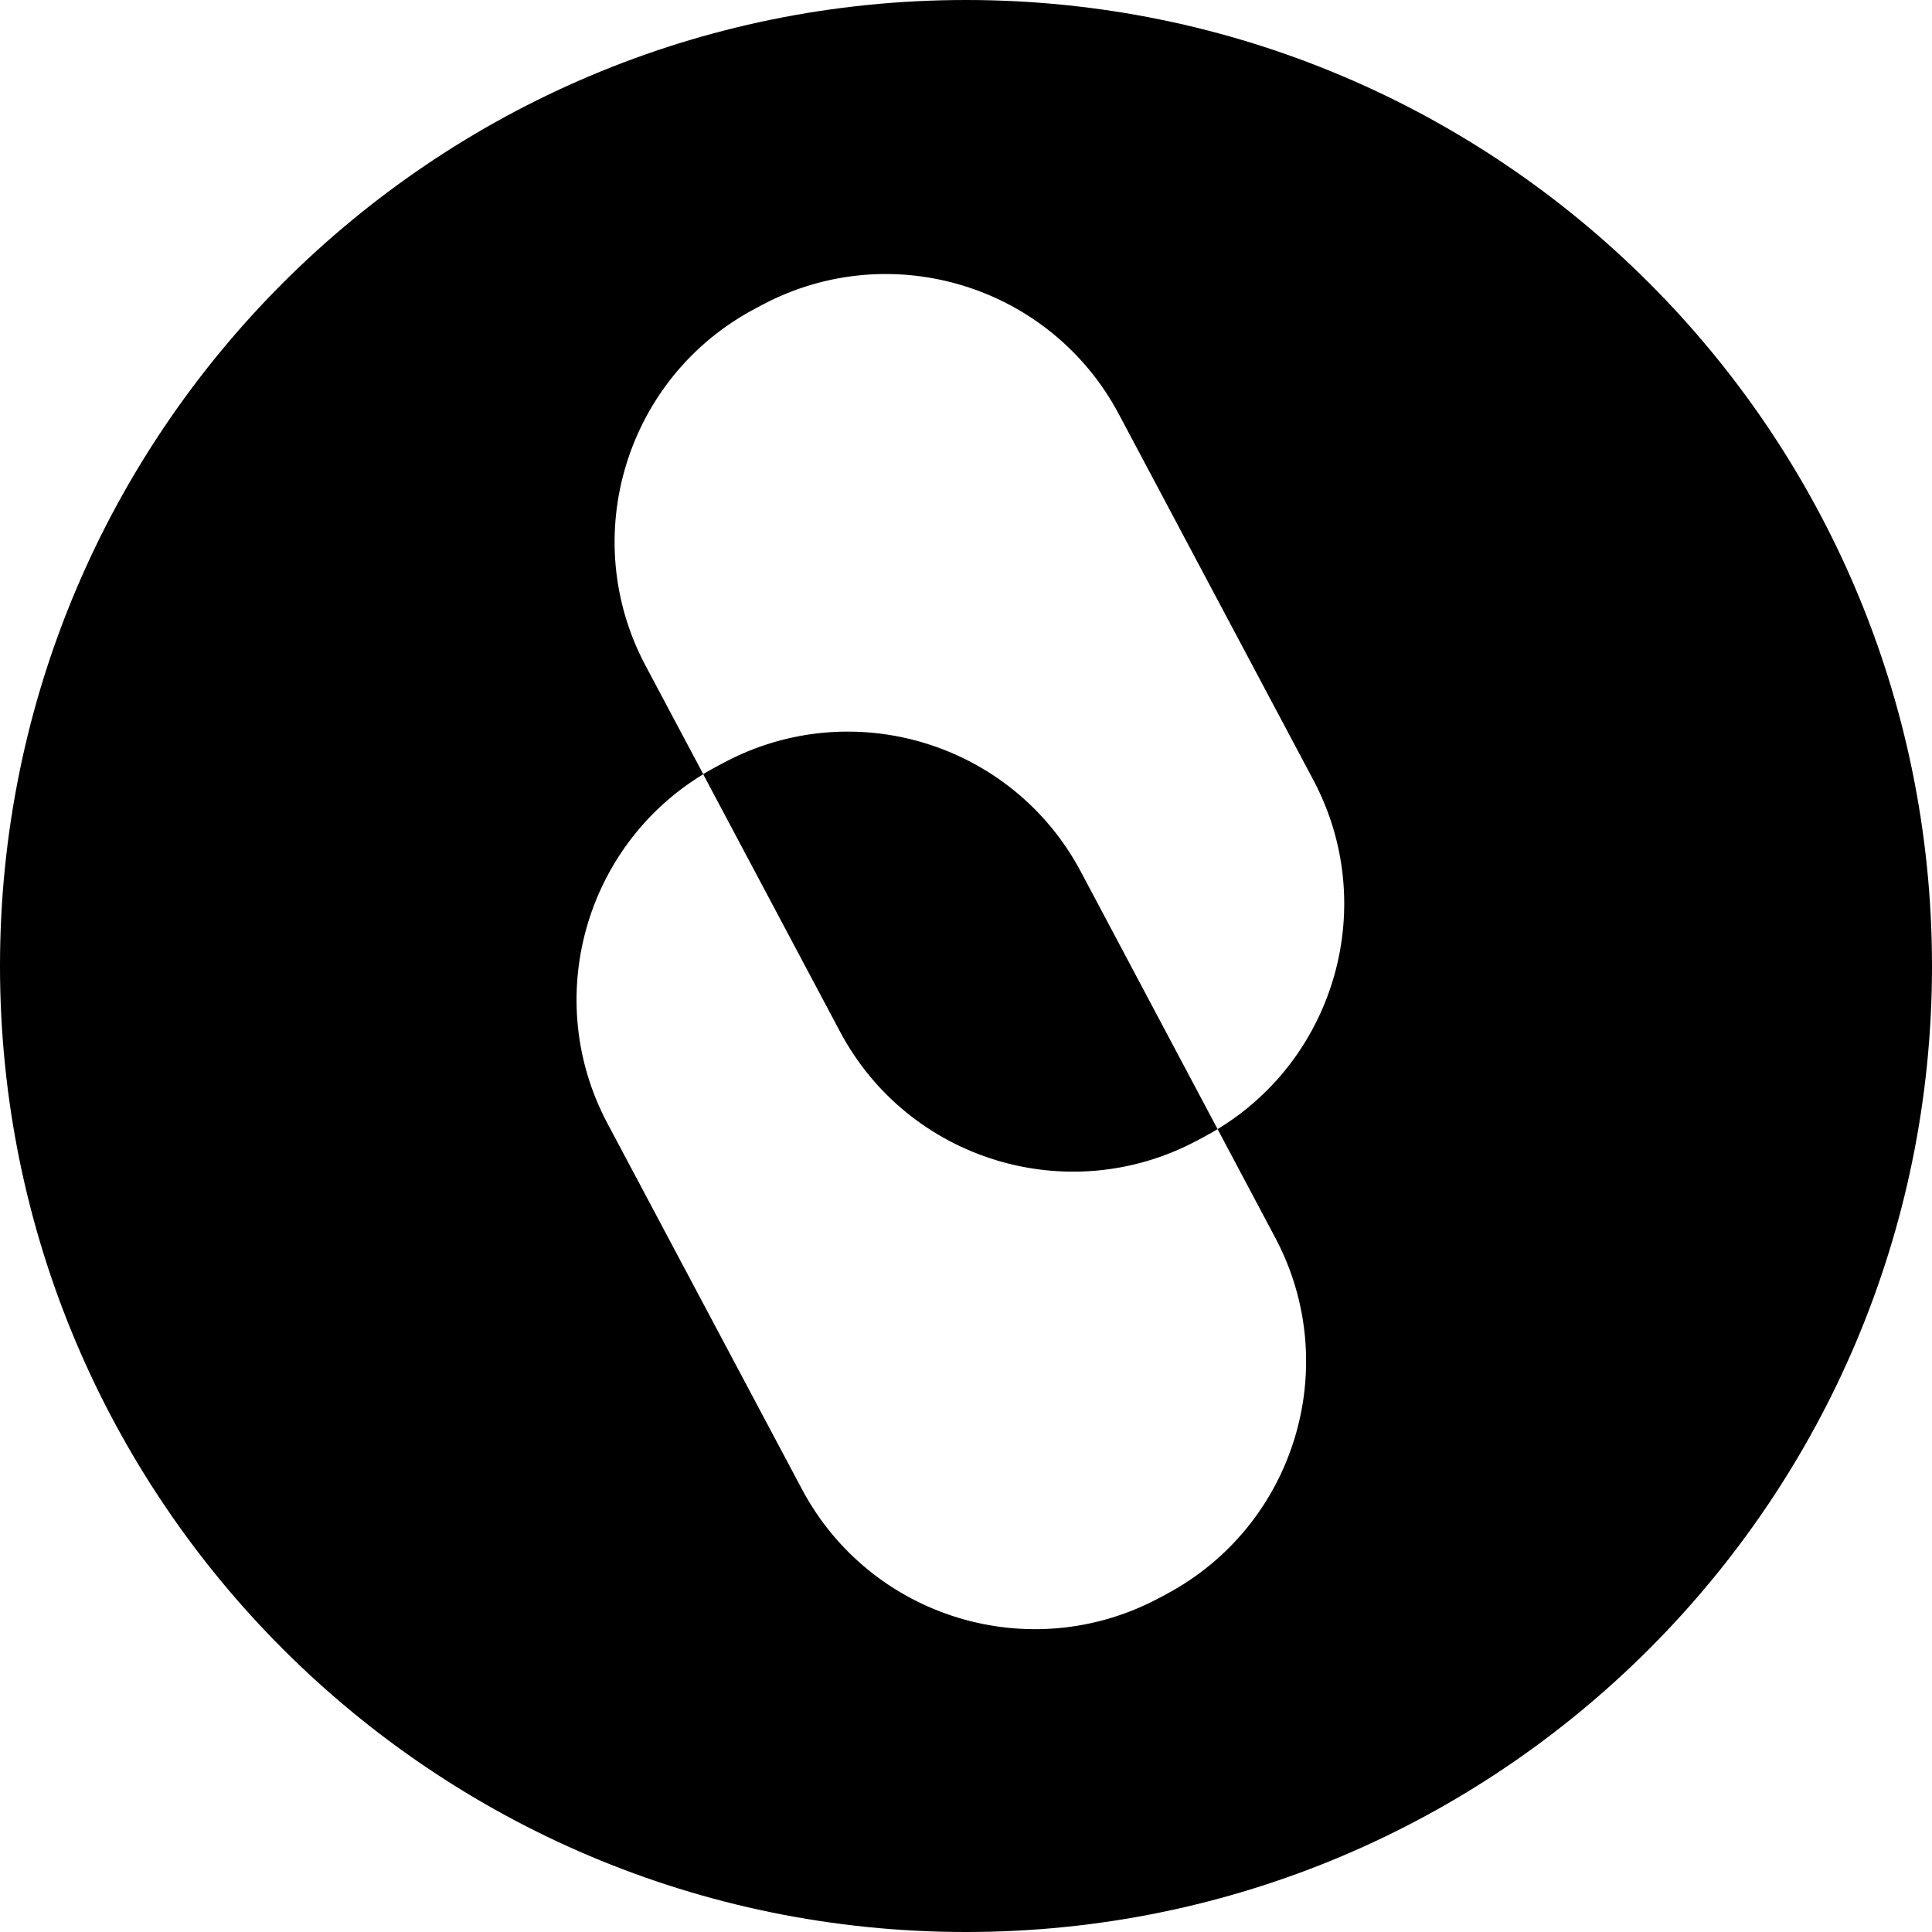
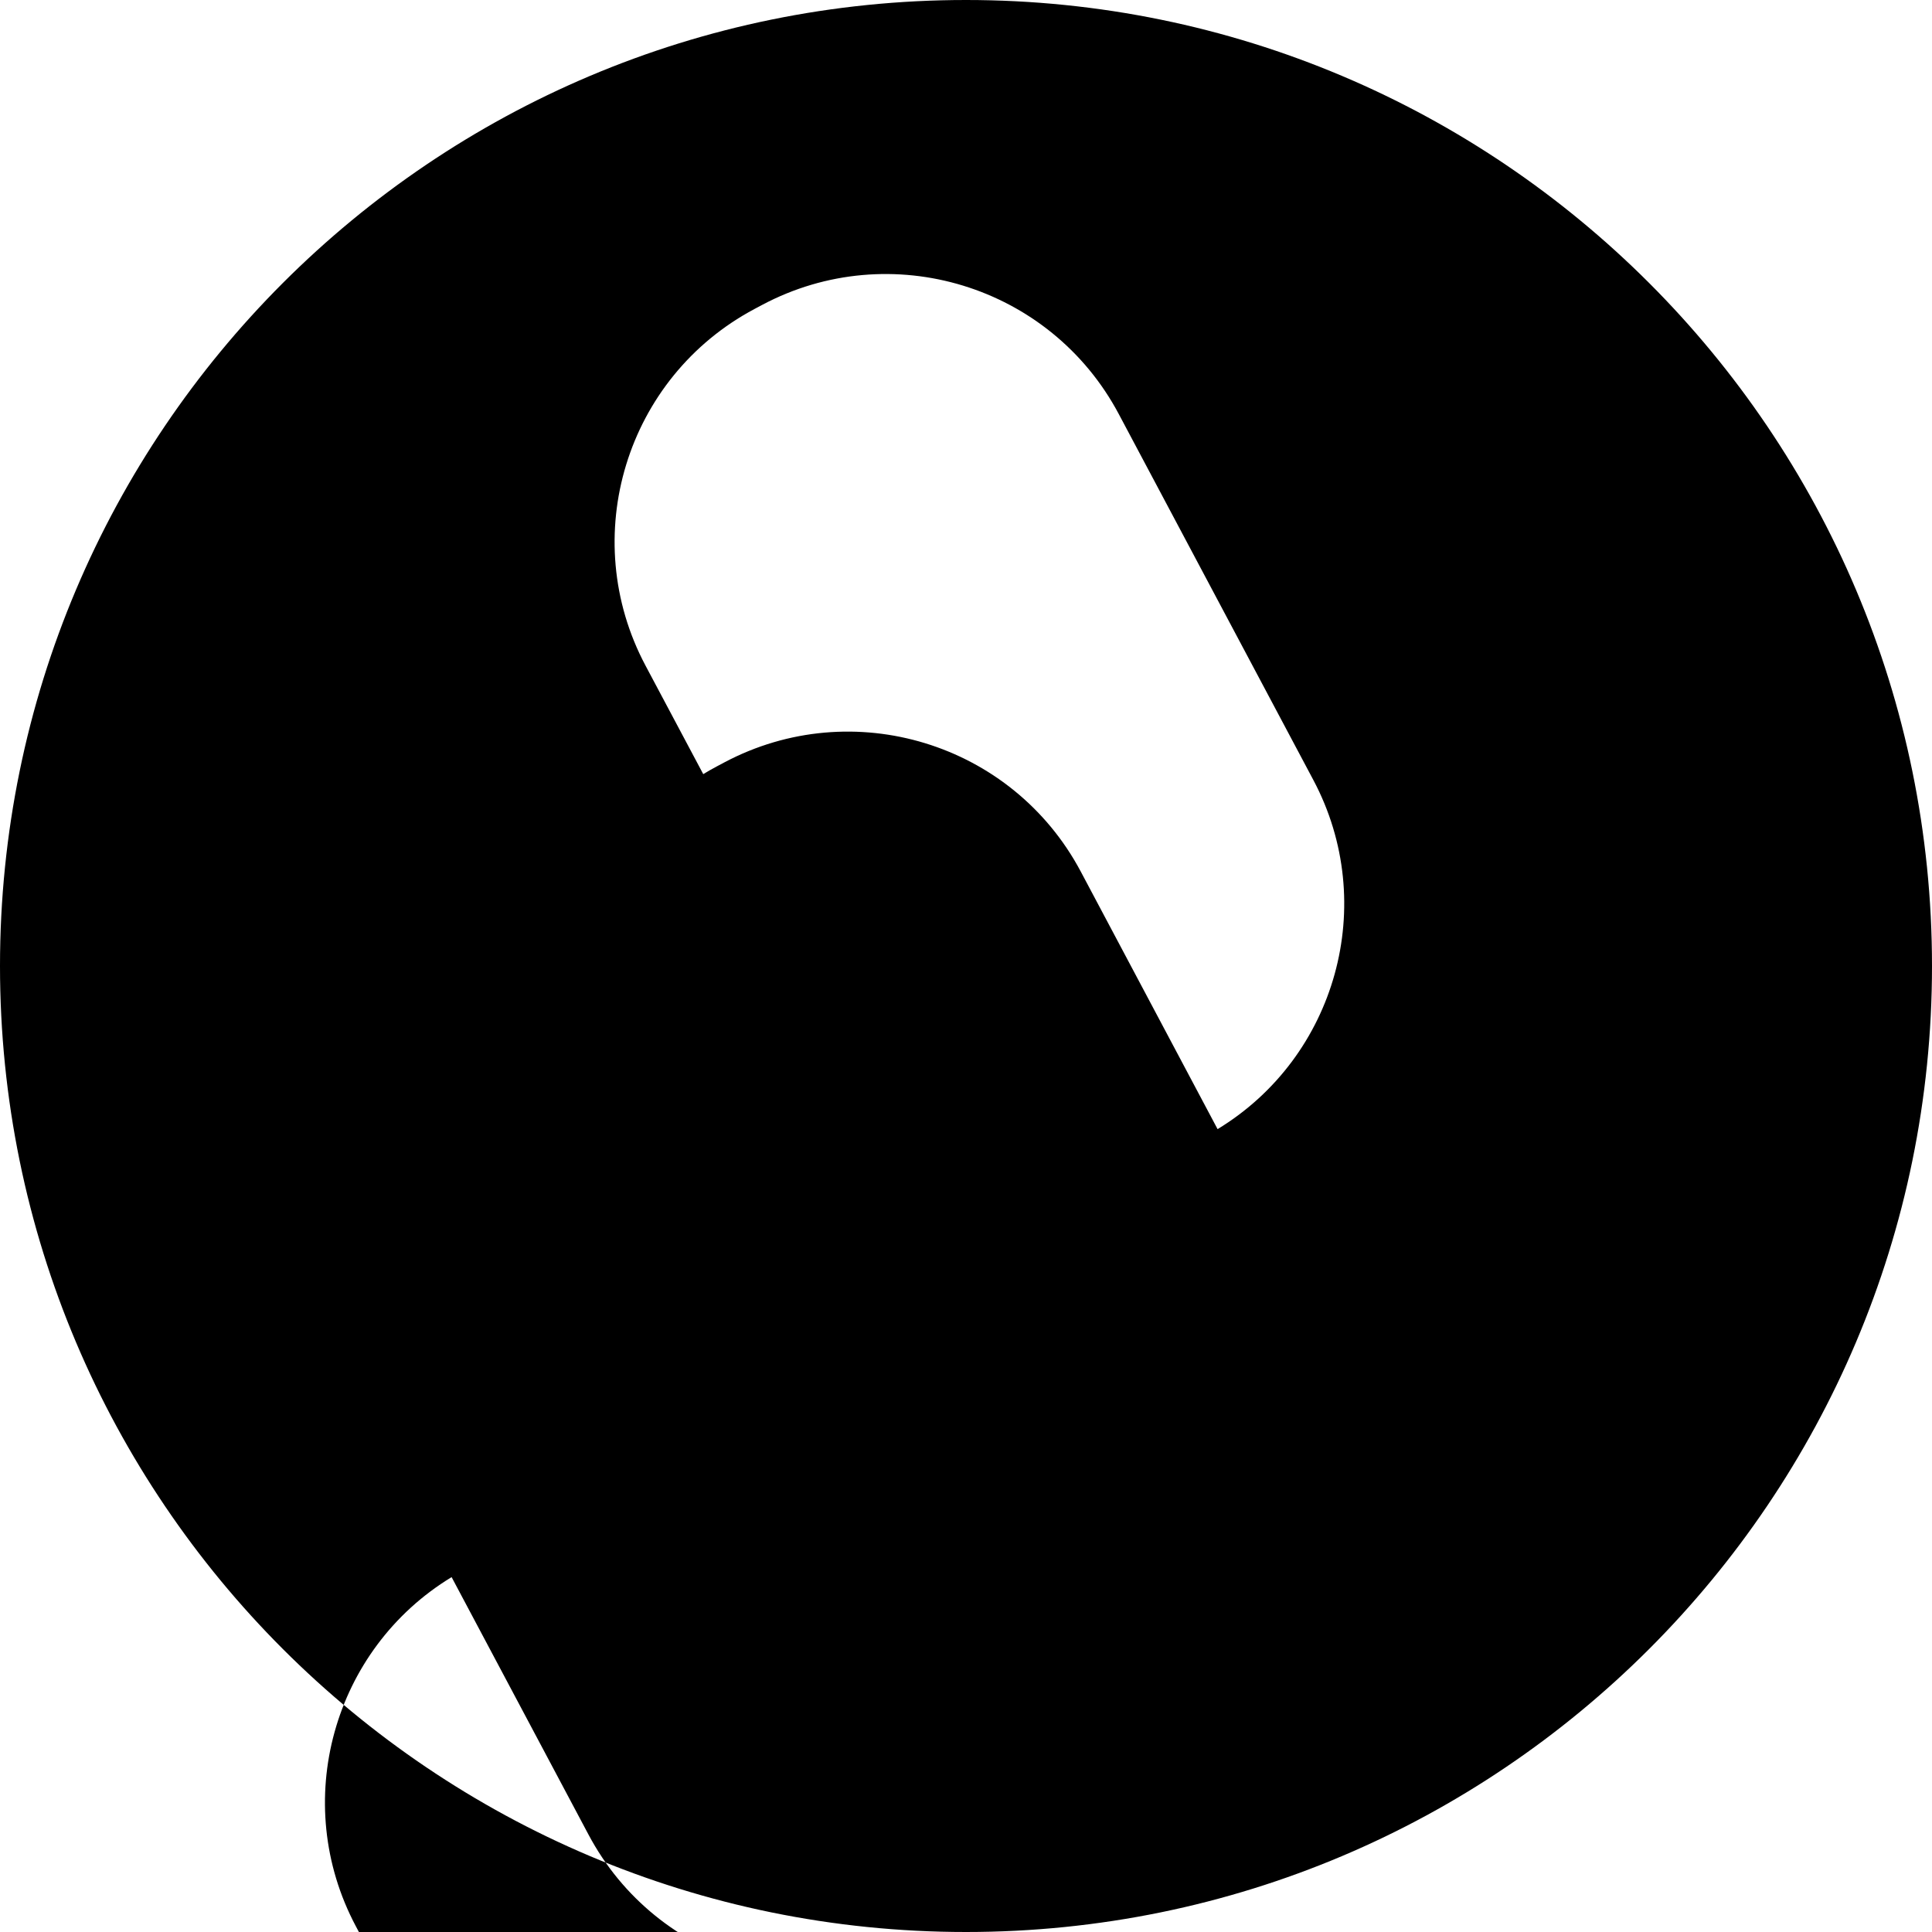
<svg xmlns="http://www.w3.org/2000/svg" height="32" viewBox="0 0 32 32" width="32">
-   <path d="m20.167 18.702c1.964-1.193 2.678-3.728 1.586-5.783l-3.223-6.062c-1.133-2.13-3.778-2.939-5.908-1.806l-.124.066c-2.13 1.133-2.939 3.778-1.806 5.908l.956 1.797c.072-.044.146-.086.221-.126l.124-.066c2.13-1.133 4.776-.324 5.908 1.806zm-4.167 13.298c-8.837 0-16-7.163-16-16s7.163-16 16-16 16 7.163 16 16-7.163 16-16 16zm4.167-13.298c-.072.044-.146.086-.221.126l-.124.066c-2.13 1.133-4.776.324-5.908-1.806l-2.267-4.264c-1.964 1.193-2.678 3.728-1.586 5.783l3.222 6.059c1.133 2.13 3.778 2.939 5.908 1.806l.124-.066c2.13-1.133 2.939-3.778 1.806-5.908z" fill-rule="evenodd" />
+   <path d="m20.167 18.702c1.964-1.193 2.678-3.728 1.586-5.783l-3.223-6.062c-1.133-2.13-3.778-2.939-5.908-1.806l-.124.066c-2.13 1.133-2.939 3.778-1.806 5.908l.956 1.797c.072-.044.146-.086.221-.126l.124-.066c2.13-1.133 4.776-.324 5.908 1.806zm-4.167 13.298c-8.837 0-16-7.163-16-16s7.163-16 16-16 16 7.163 16 16-7.163 16-16 16zc-.072.044-.146.086-.221.126l-.124.066c-2.13 1.133-4.776.324-5.908-1.806l-2.267-4.264c-1.964 1.193-2.678 3.728-1.586 5.783l3.222 6.059c1.133 2.13 3.778 2.939 5.908 1.806l.124-.066c2.13-1.133 2.939-3.778 1.806-5.908z" fill-rule="evenodd" />
</svg>